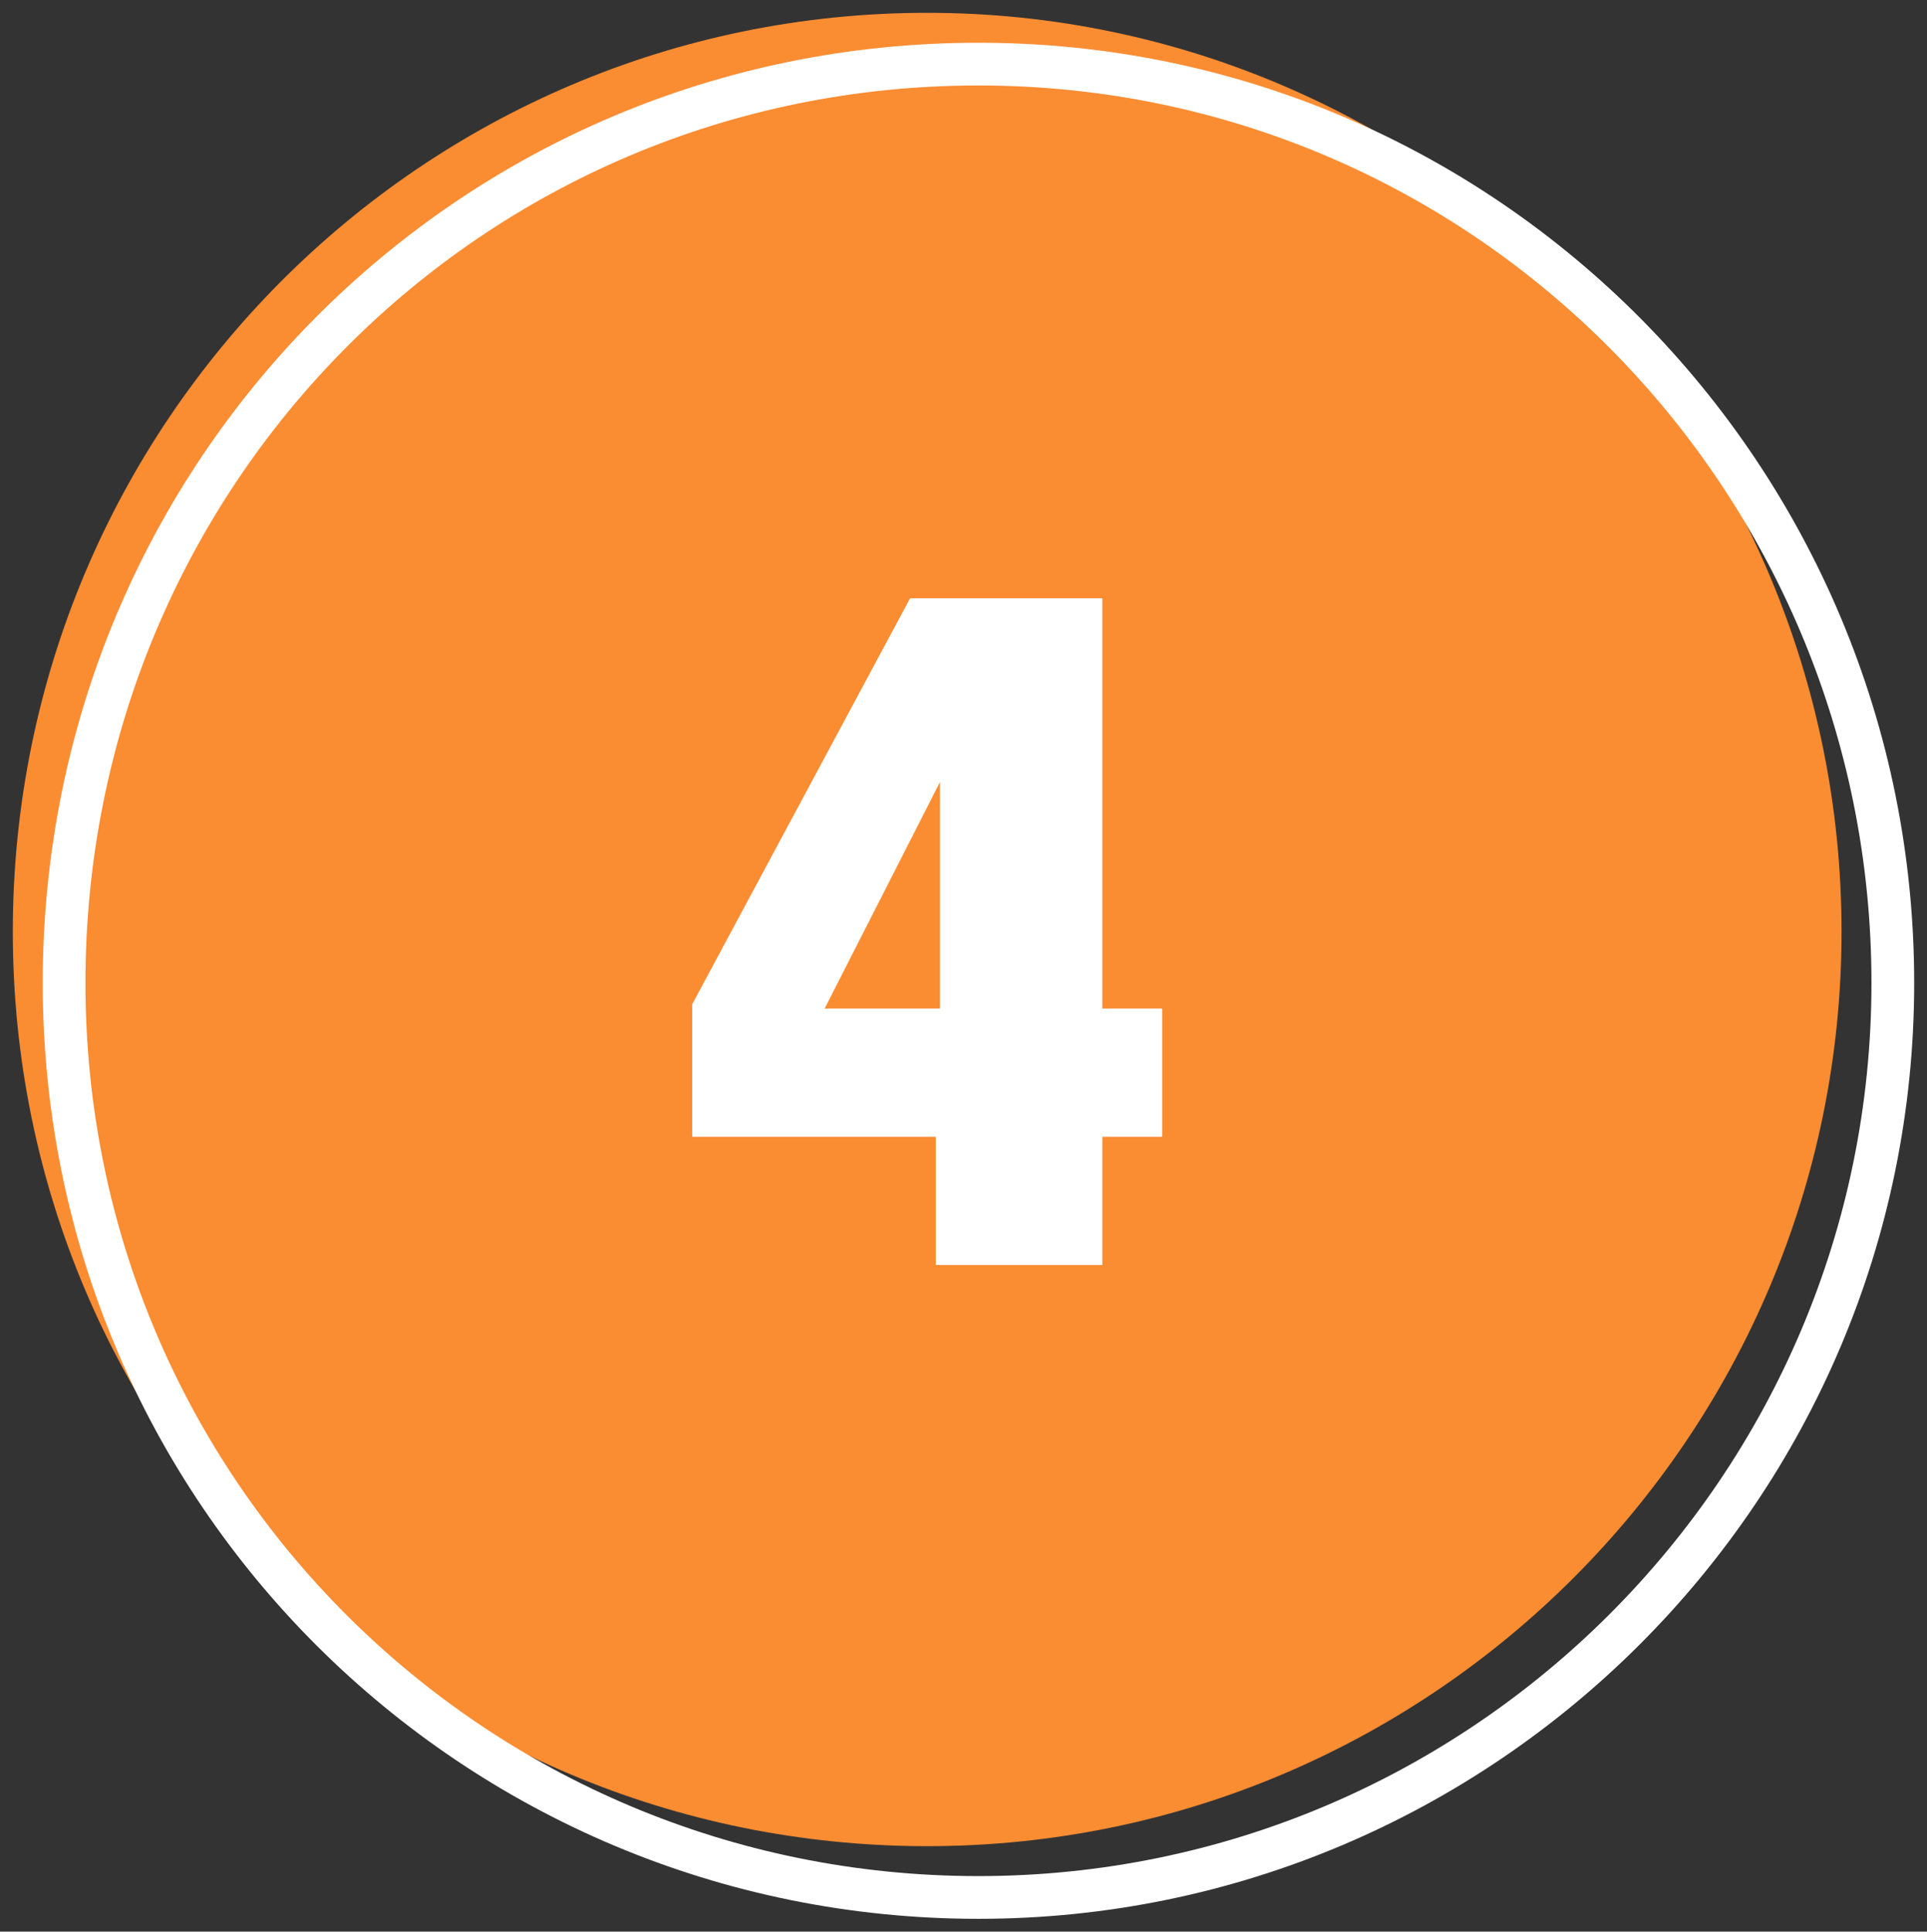
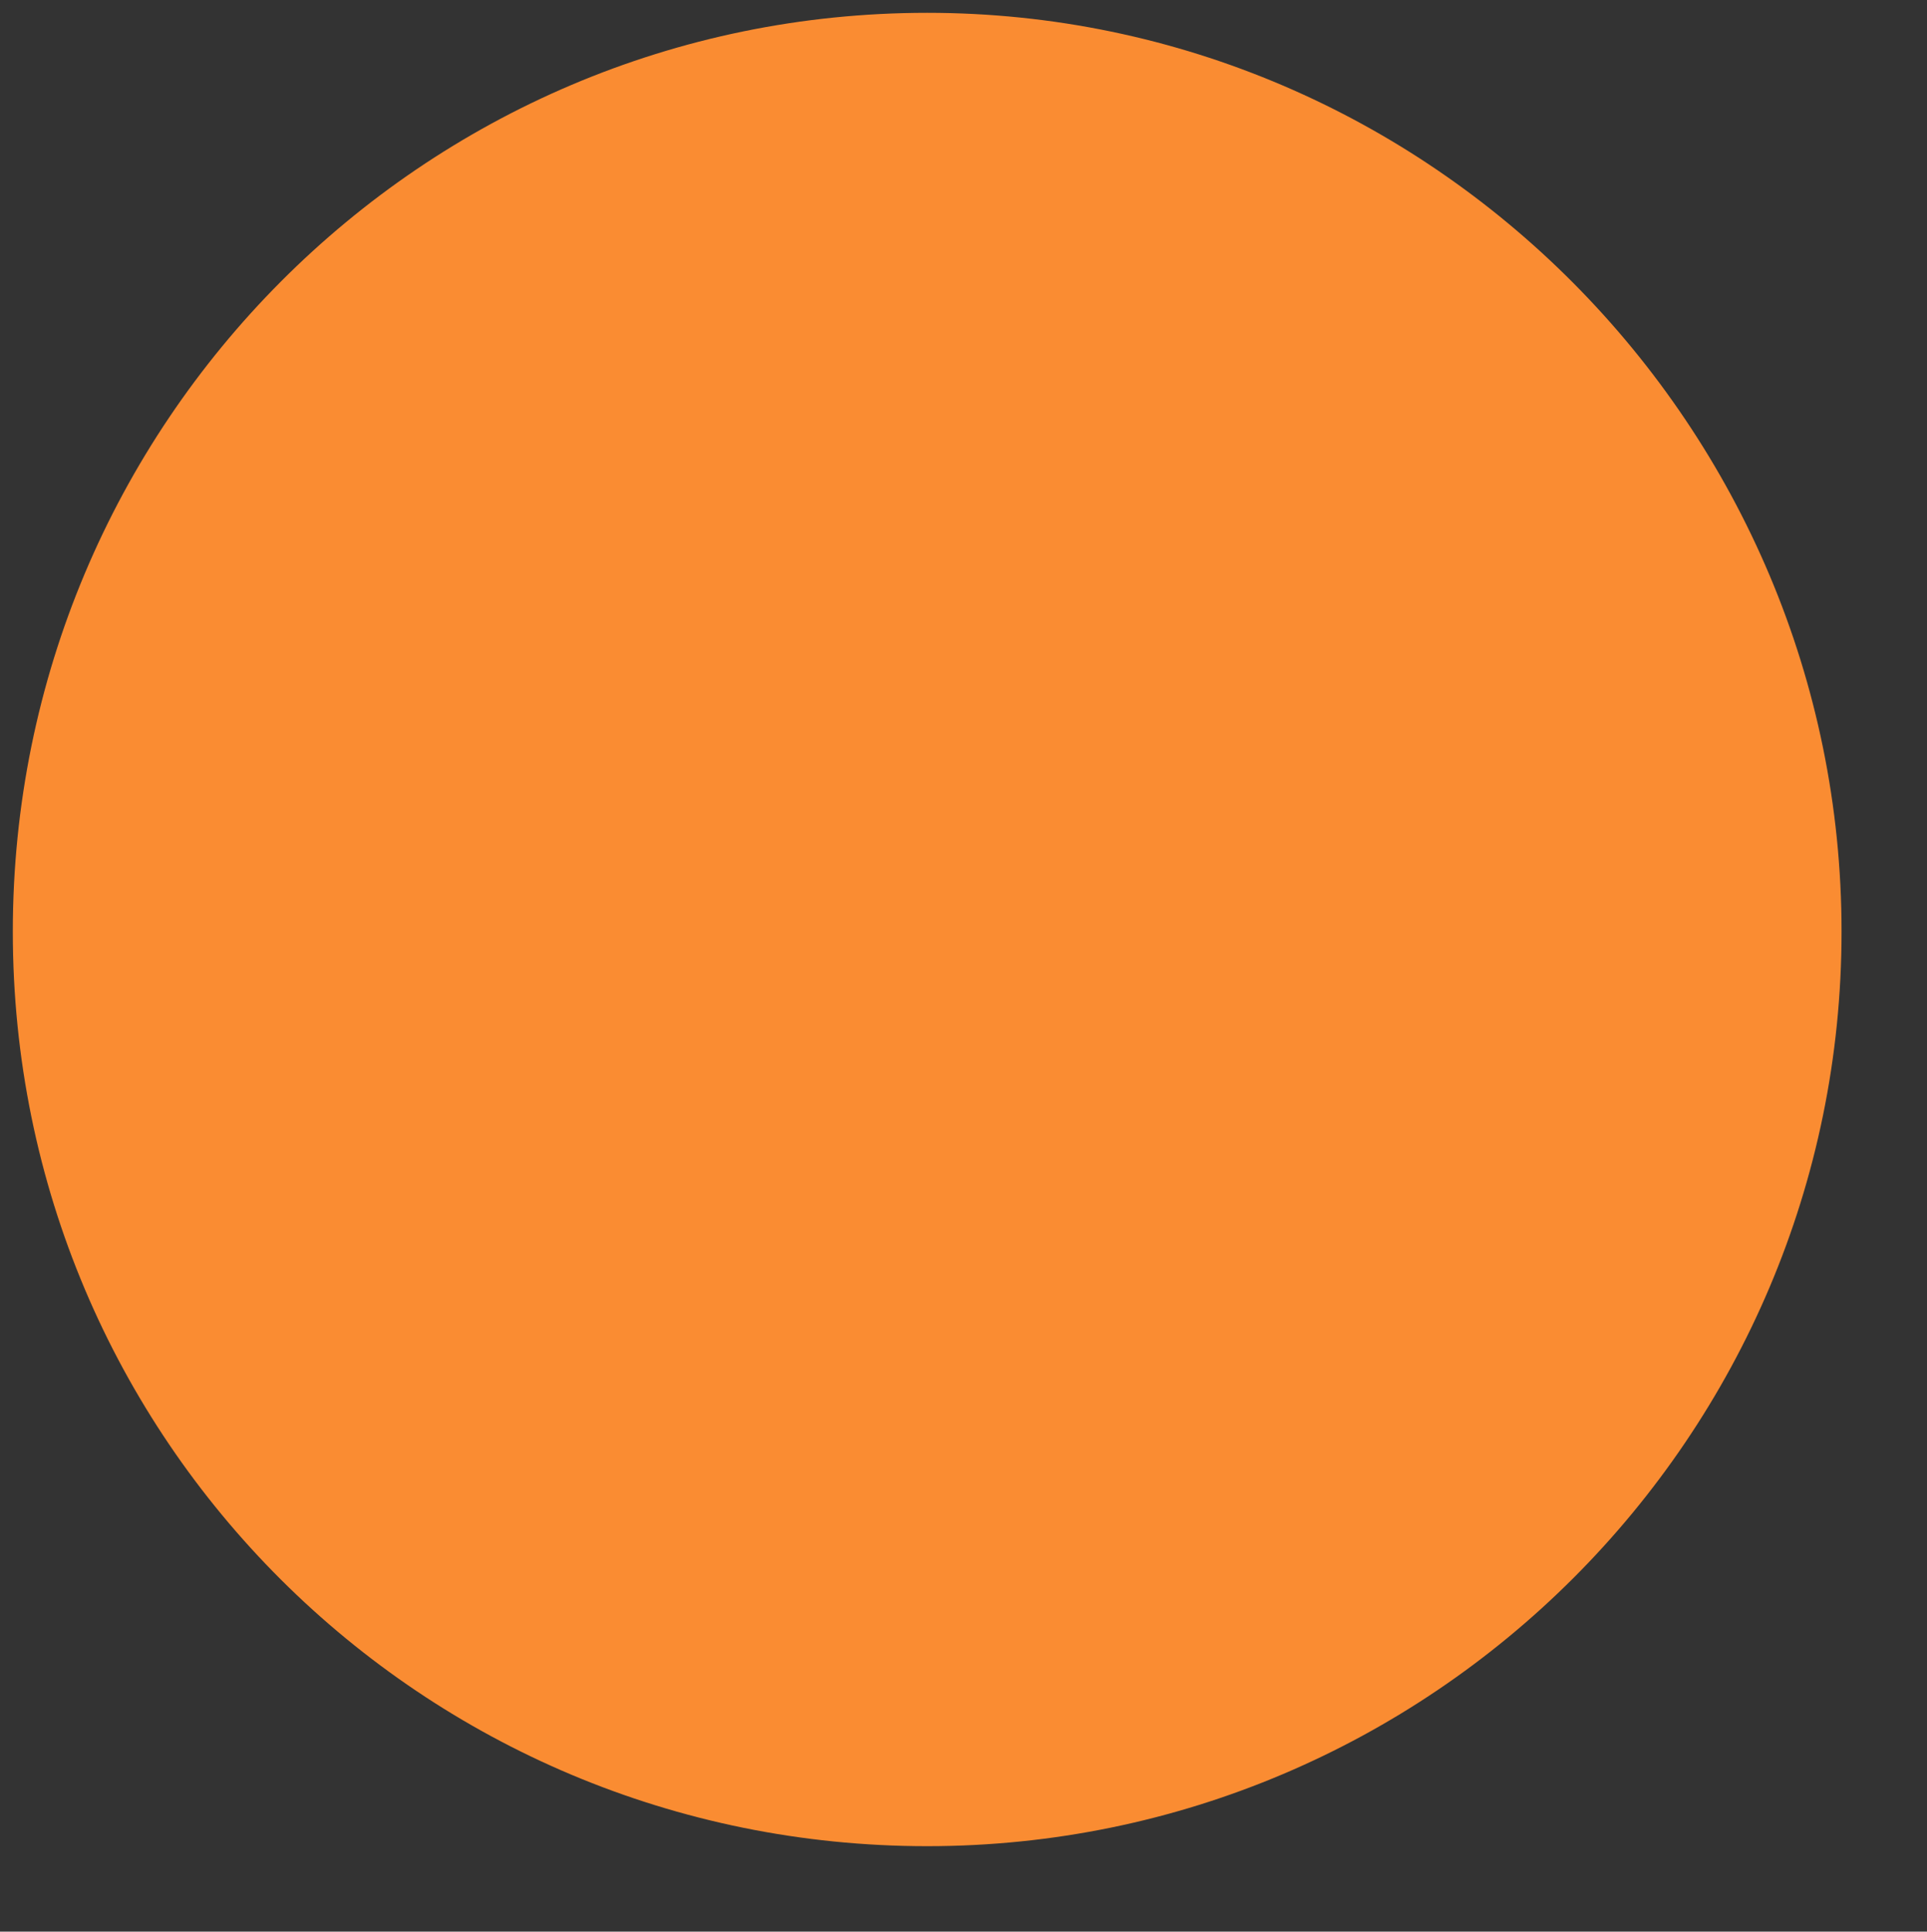
<svg xmlns="http://www.w3.org/2000/svg" version="1.1" id="Layer_1" x="0px" y="0px" viewBox="0 0 45.1 45.2" style="enable-background:new 0 0 45.1 45.2;" xml:space="preserve">
  <rect x="0" y="0" width="45.1" height="45.2" fill="#333333" stroke="none" />
  <style type="text/css">
	.st0{fill:#FA8C32;}
	.st1{fill:#FFFFFF;}
	.st2{fill:none;stroke:#FFFFFF;stroke-linecap:round;stroke-linejoin:round;stroke-miterlimit:10;}
</style>
  <g id="art">
    <g>
      <path class="st0" d="M21.7,43.2c11.8,0,21.4-9.6,21.4-21.4S33.5,0.3,21.7,0.3S0.3,9.9,0.3,21.8S9.9,43.2,21.7,43.2z" />
      <g>
        <g>
-           <path class="st1" d="M21.3,14h4.5v9.6h1.4v3h-1.4v3h-3.9v-3h-5.7v-3.1L21.3,14z M22,18.3L22,18.3l-2.7,5.3H22V18.3z" />
-         </g>
+           </g>
      </g>
-       <path class="st2" d="M22.9,44.4c11.8,0,21.4-9.6,21.4-21.4S34.8,1.5,22.9,1.5S1.5,11.1,1.5,23S11.1,44.4,22.9,44.4z" />
    </g>
  </g>
</svg>